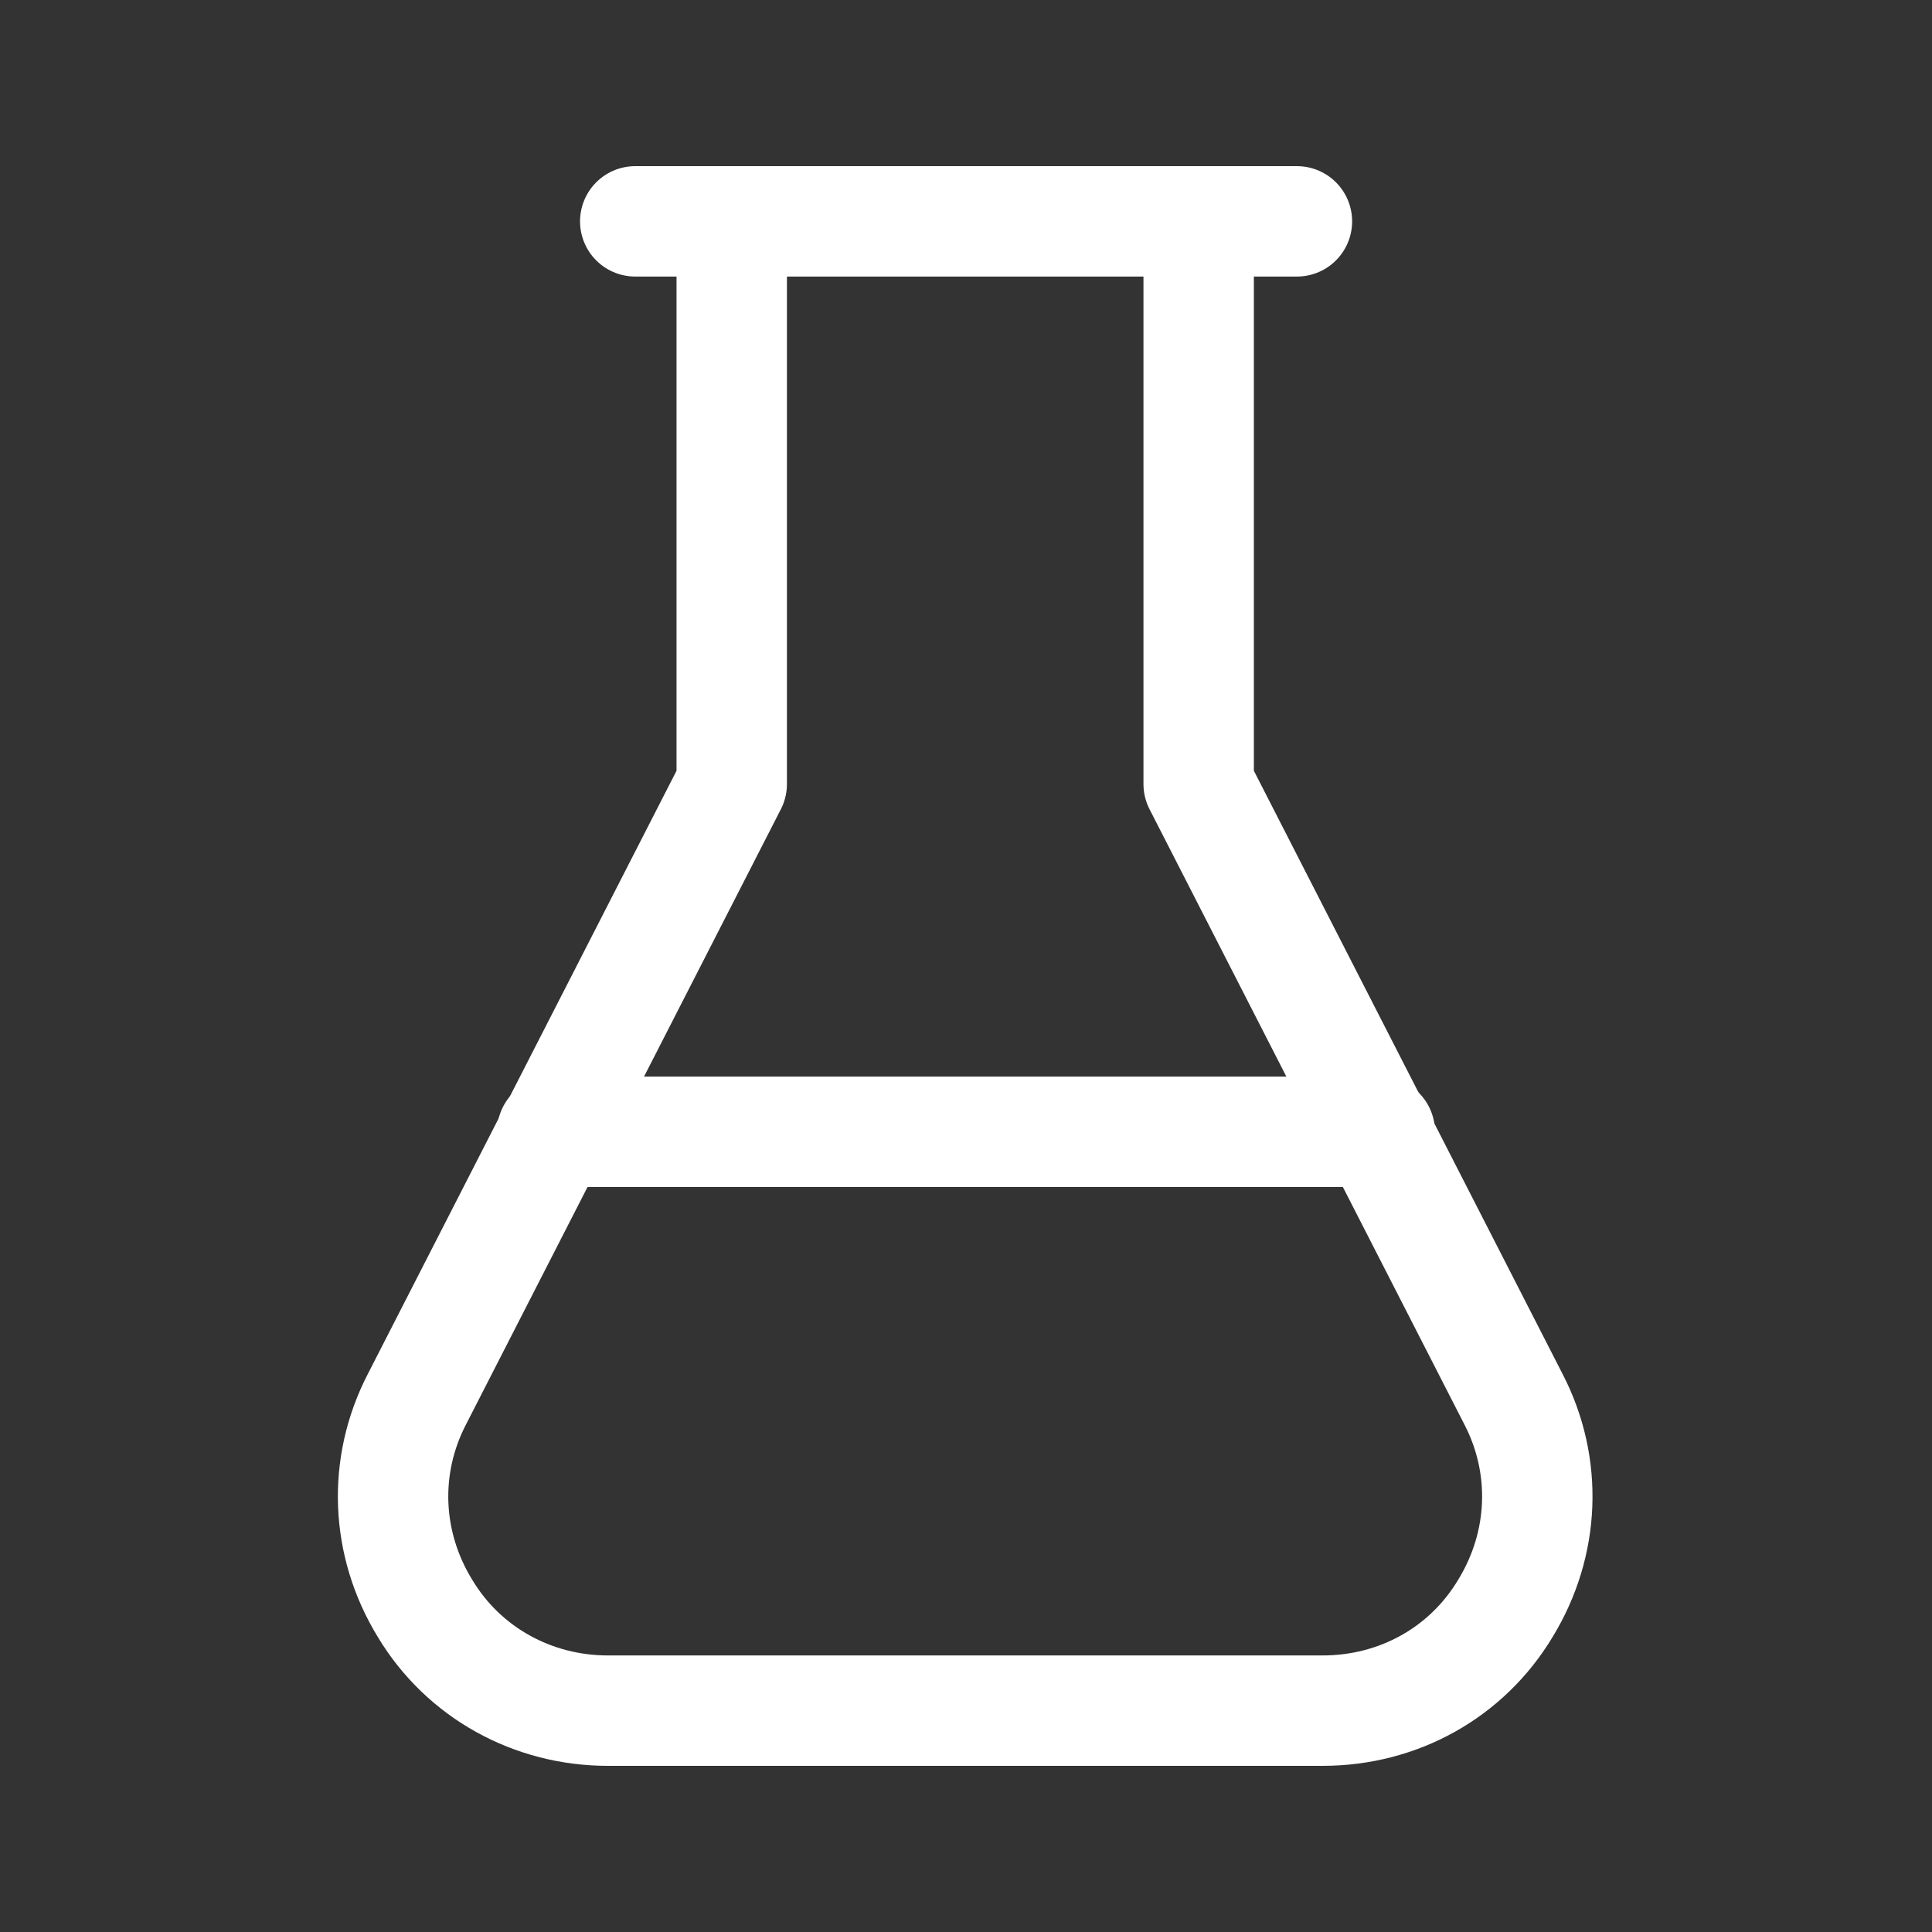
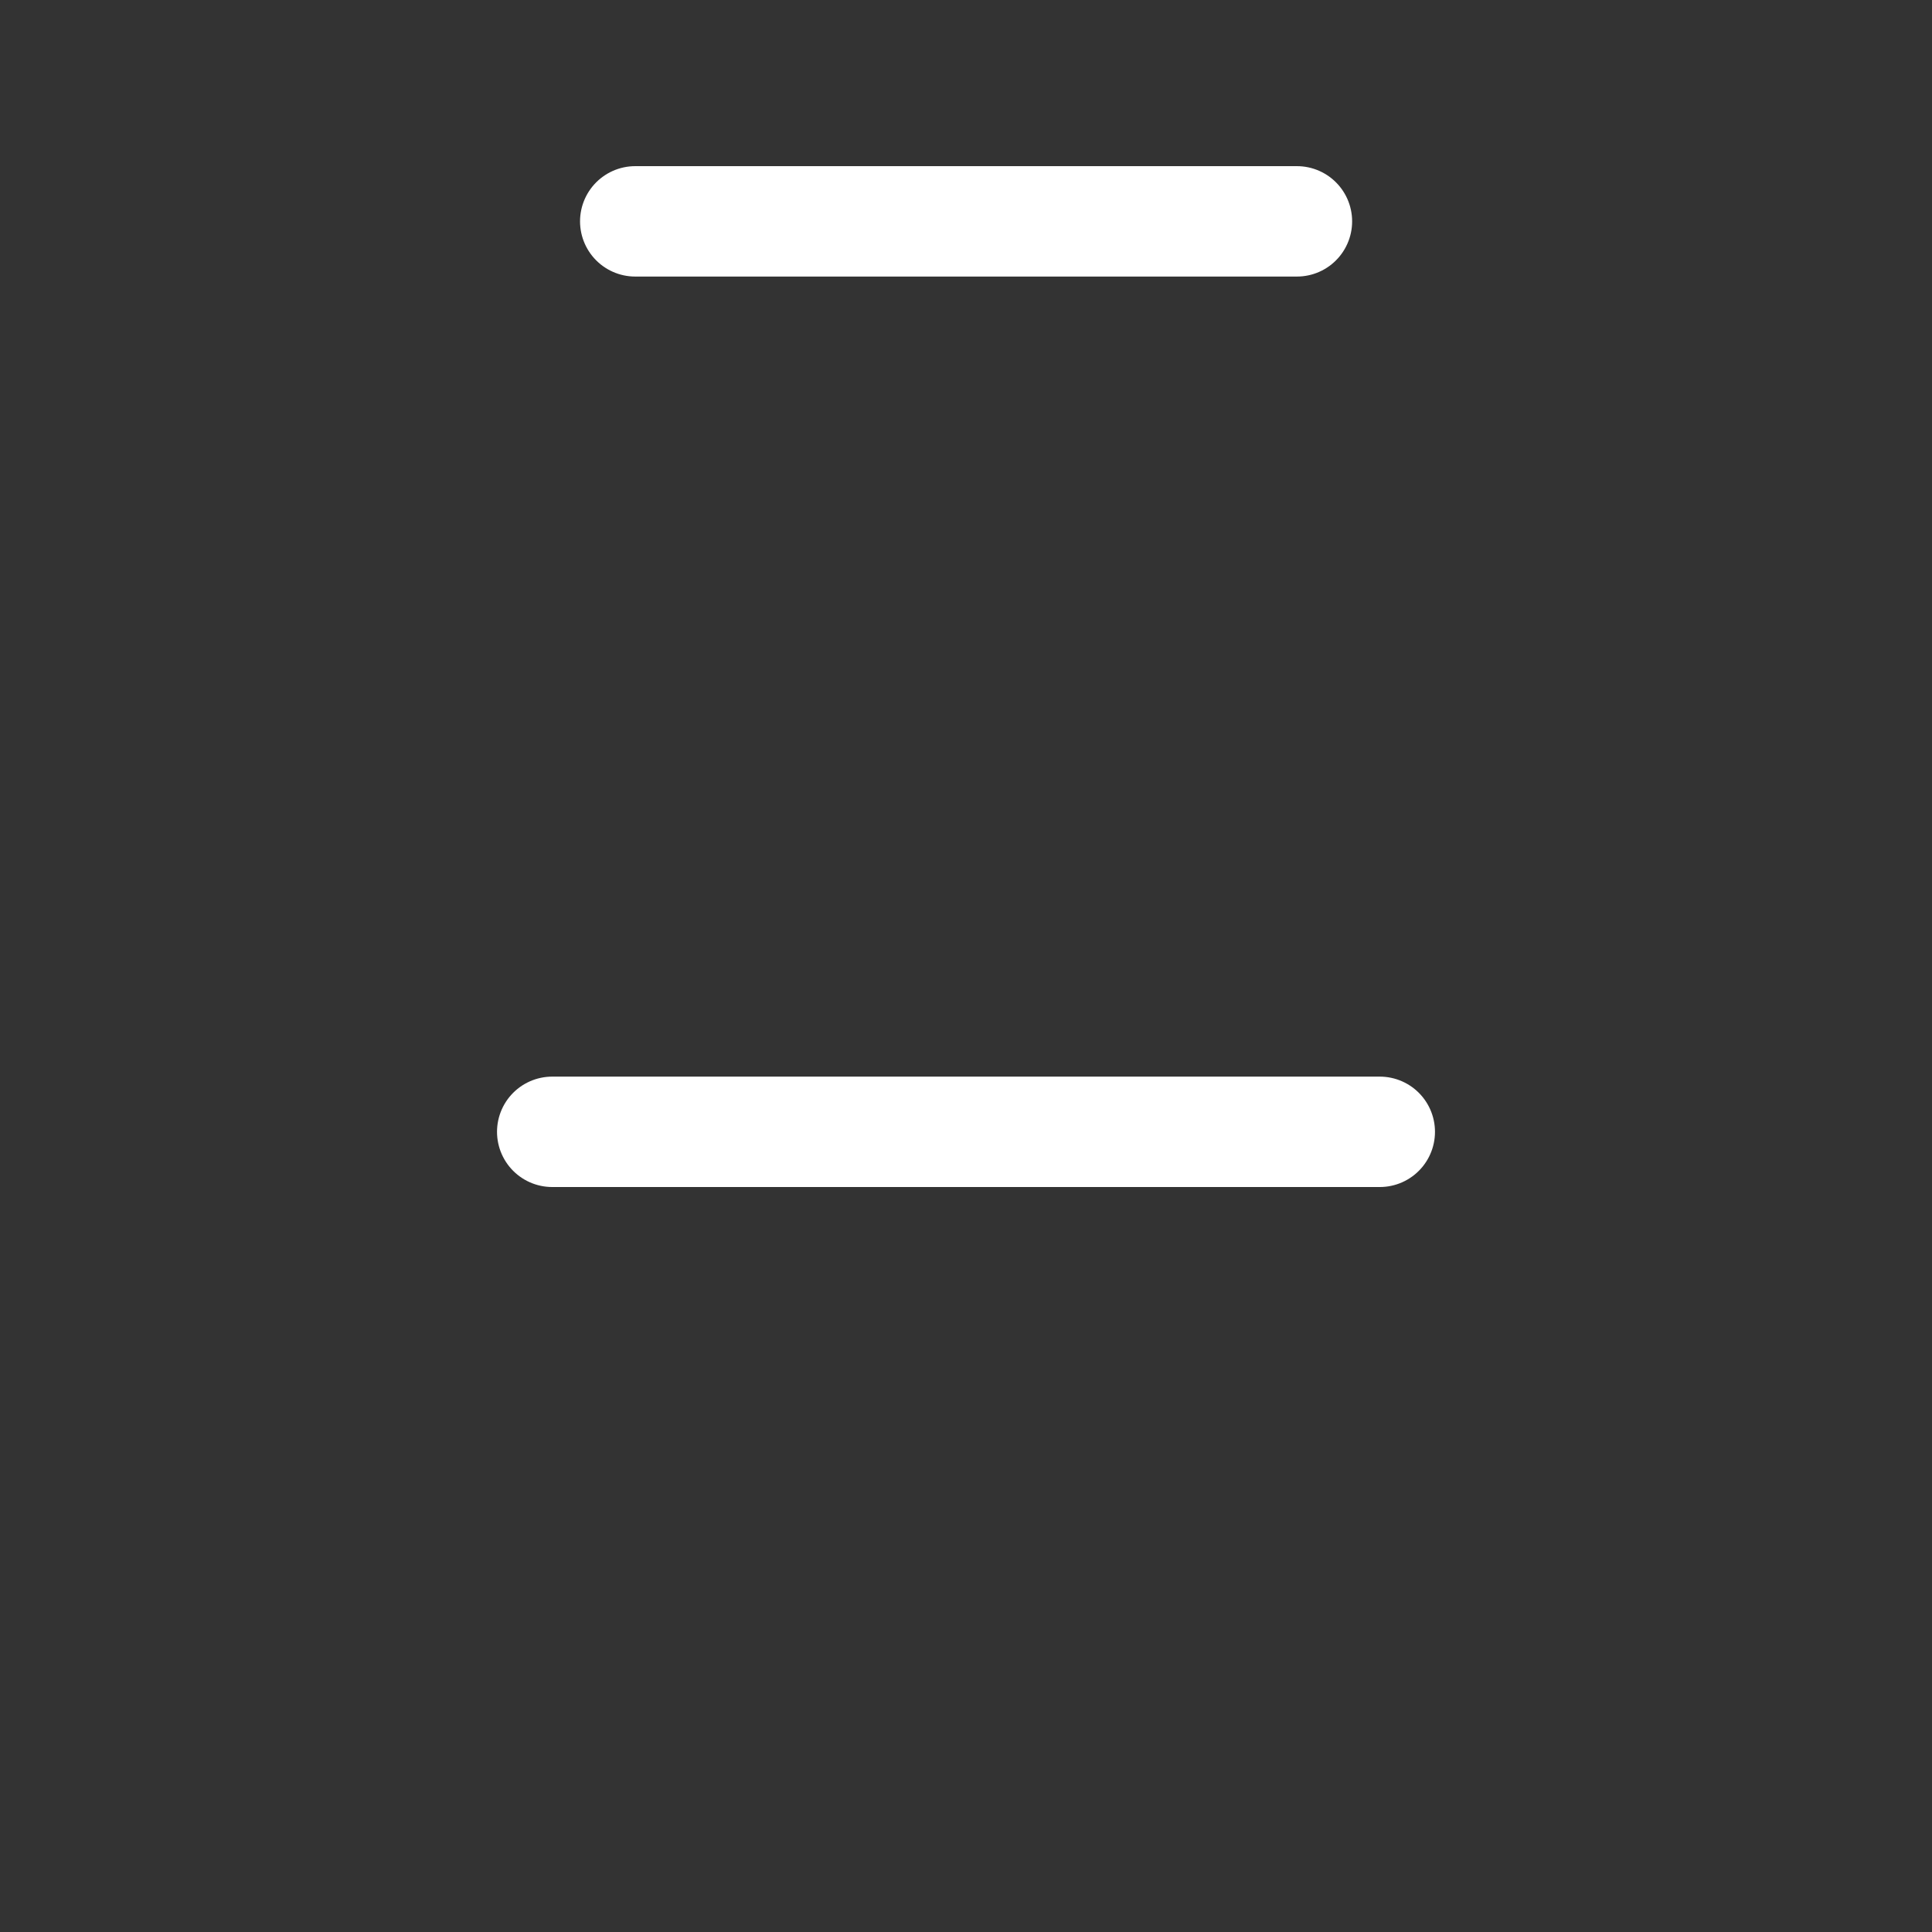
<svg xmlns="http://www.w3.org/2000/svg" width="35" height="35" viewBox="0 0 35 35" fill="none">
  <rect x="0" y="0" width="35" height="35" fill="#333333" stroke="none" />
-   <path d="M13.256 4.273V14.204L7.554 25.346C6.927 26.556 6.985 27.971 7.7 29.138C8.4 30.304 9.654 30.99 11.011 30.99H23.96C25.331 30.99 26.571 30.304 27.271 29.138C27.985 27.971 28.044 26.556 27.417 25.346L21.715 14.204V4.273" stroke="white" stroke-width="2" stroke-linecap="round" stroke-linejoin="round" />
  <path d="M11.508 4.01H23.495" stroke="white" stroke-width="2" stroke-linecap="round" stroke-linejoin="round" />
  <path d="M10.004 20.504H24.996" stroke="white" stroke-width="2" stroke-linecap="round" stroke-linejoin="round" />
</svg>